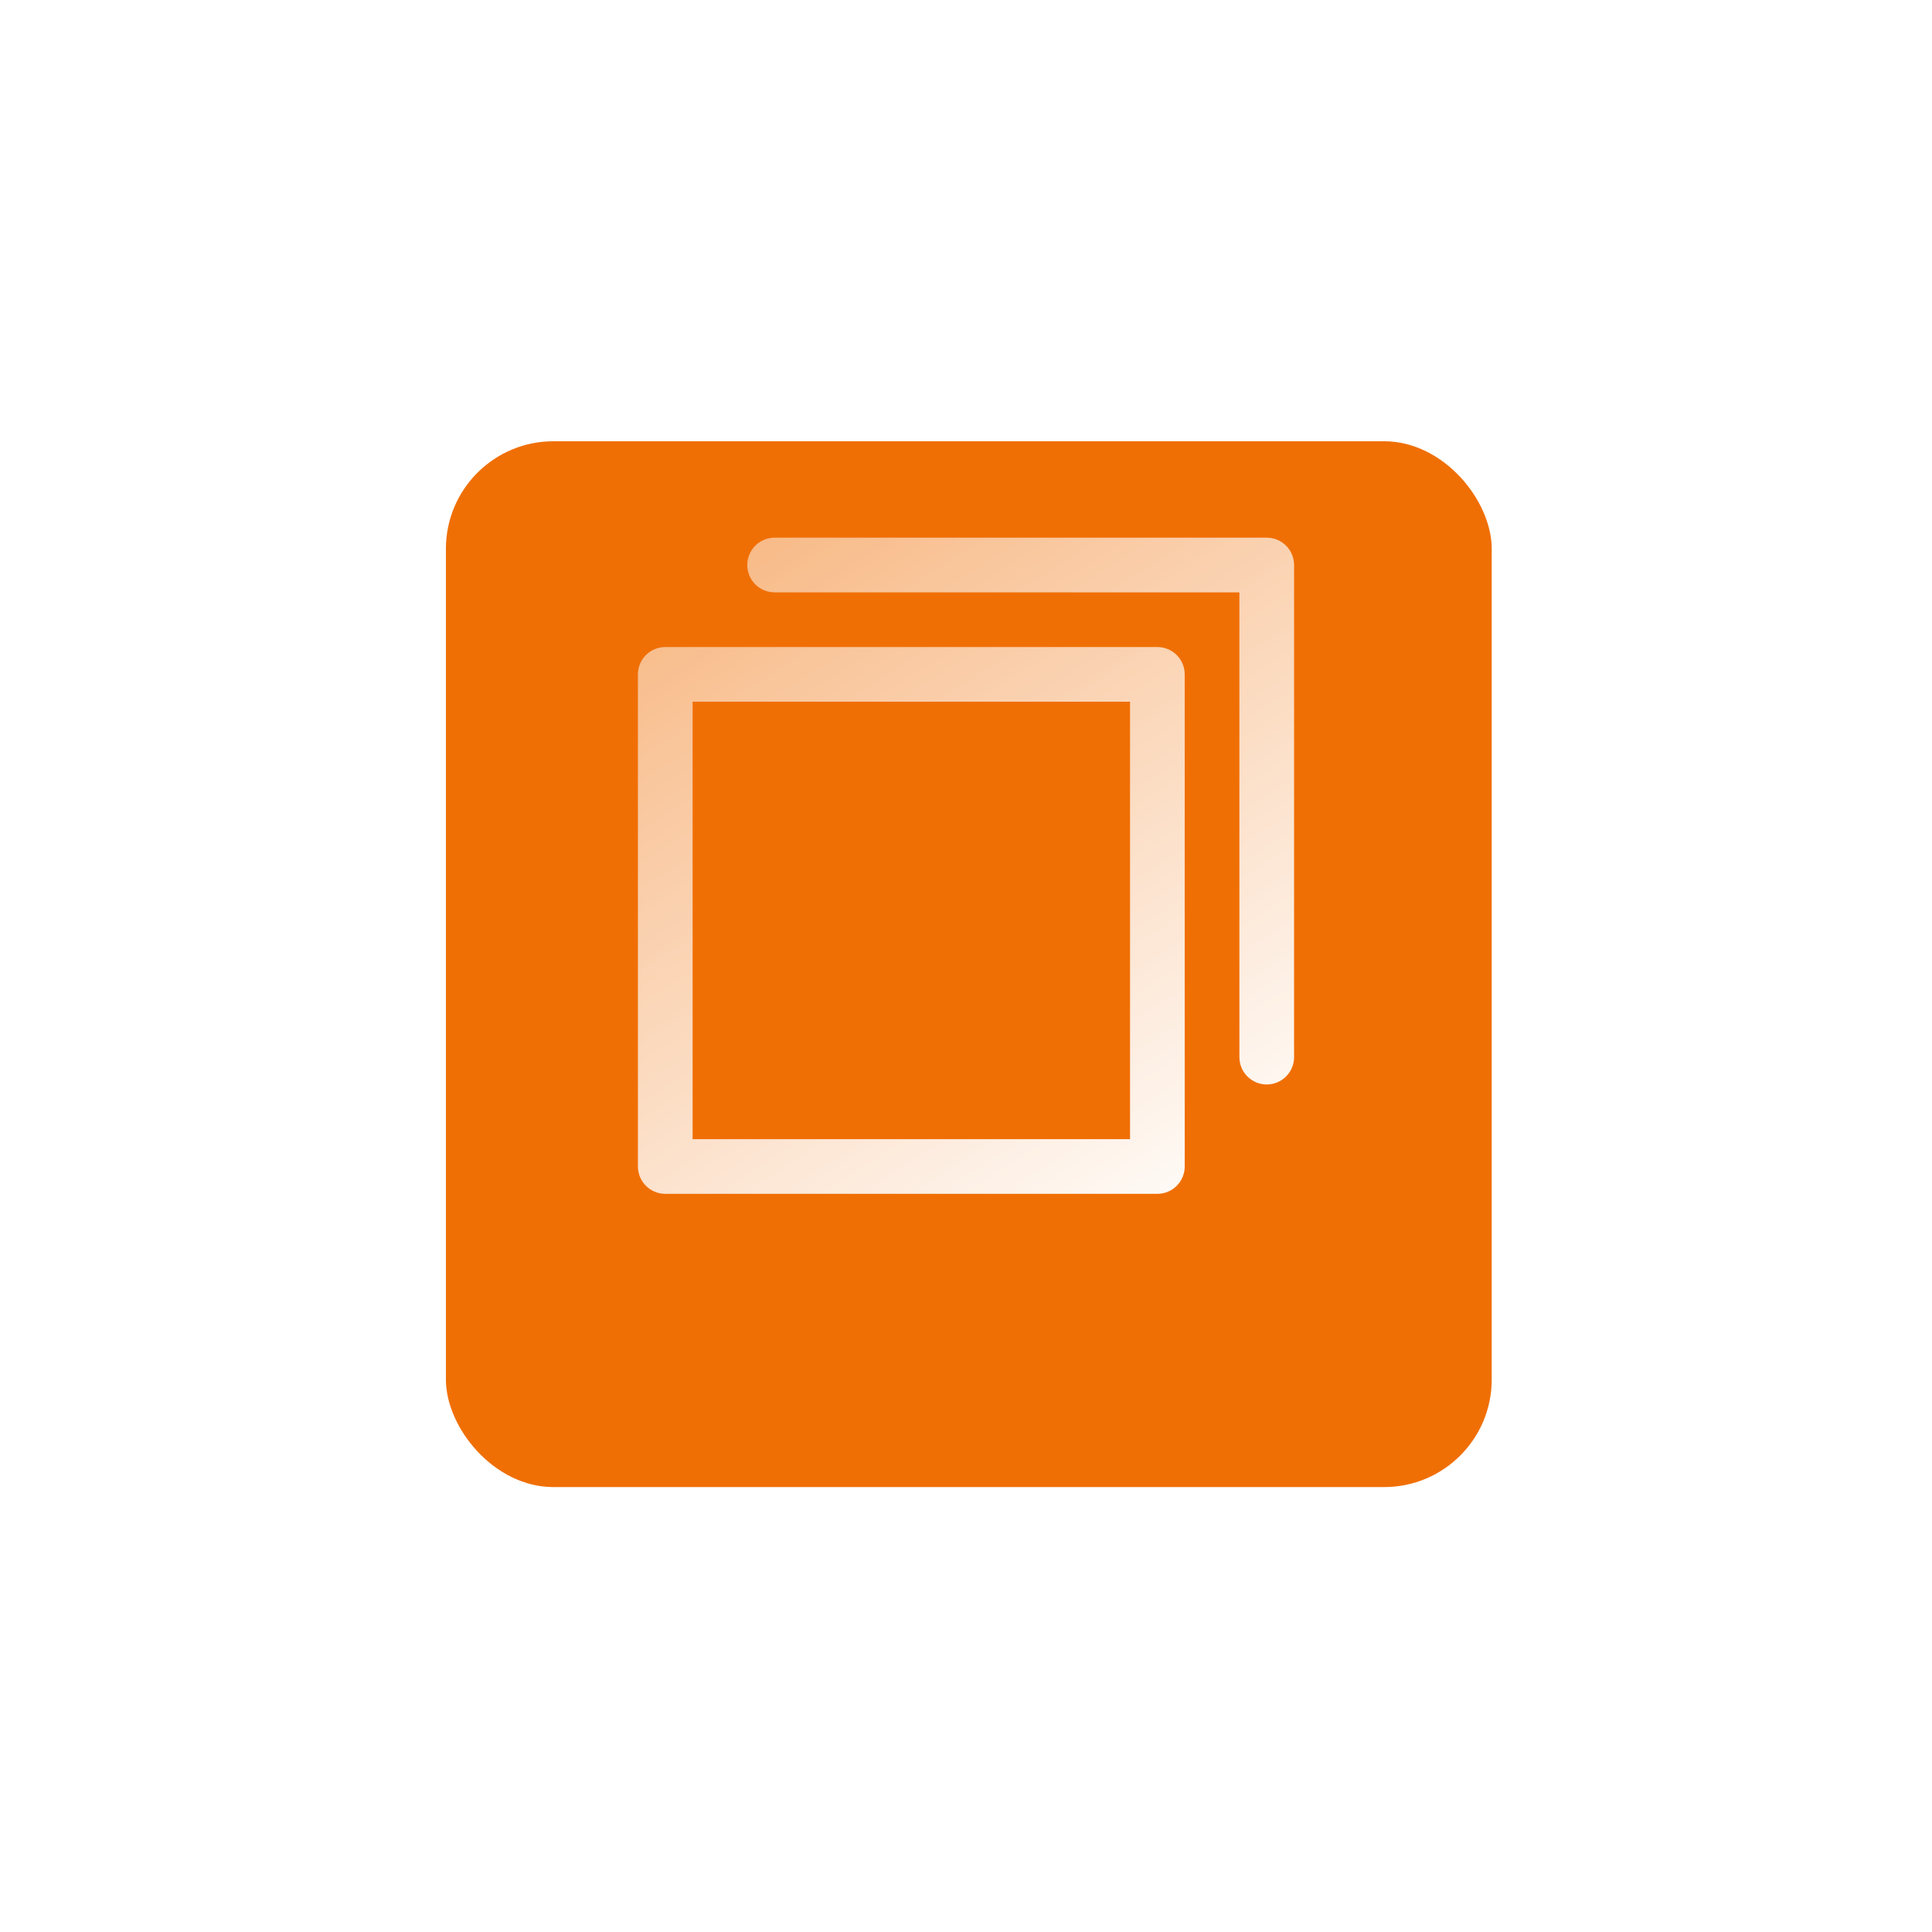
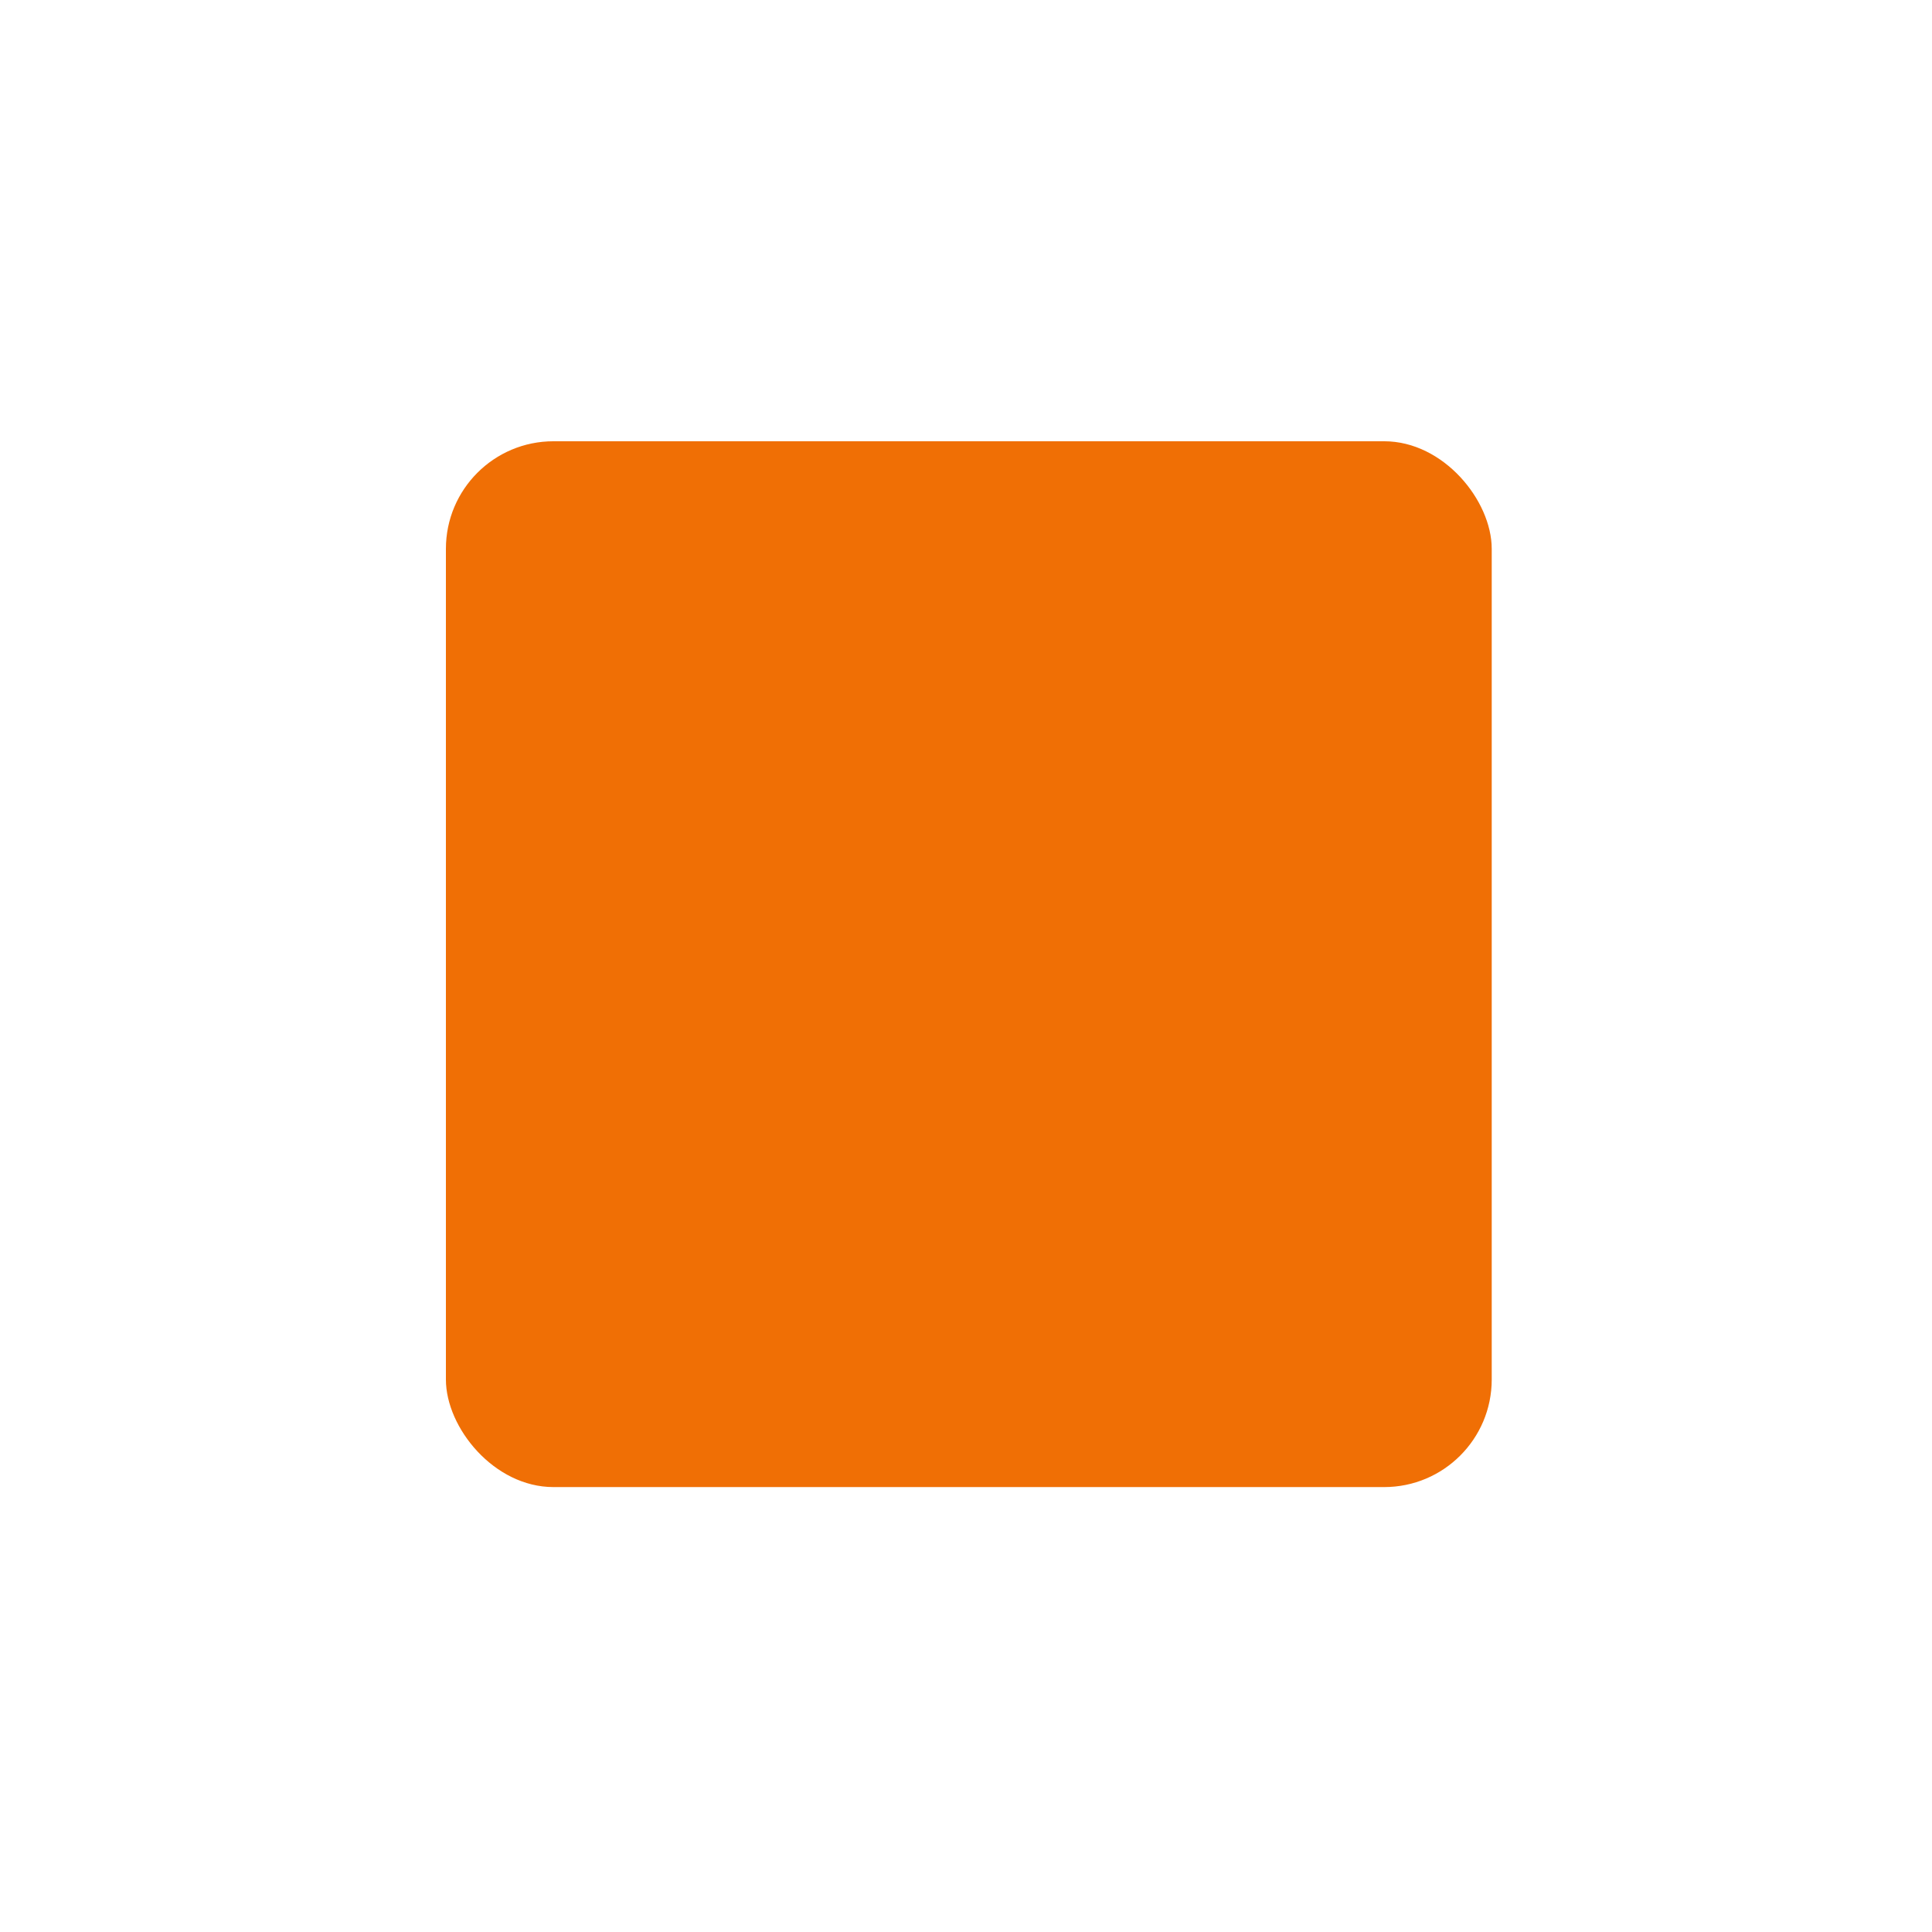
<svg xmlns="http://www.w3.org/2000/svg" width="106" height="106" viewBox="0 0 106 106" fill="none">
  <g filter="url(#filter0_d_2231_19496)">
    <rect x="24.465" y="18.31" width="57.379" height="57.379" rx="5.9" fill="#F06F05" />
  </g>
-   <path d="M63.5 35.5H36.5C36.102 35.5 35.721 35.658 35.439 35.939C35.158 36.22 35 36.602 35 37V64C35 64.398 35.158 64.779 35.439 65.06C35.721 65.342 36.102 65.5 36.5 65.5H63.5C63.898 65.5 64.279 65.342 64.561 65.06C64.842 64.779 65 64.398 65 64V37C65 36.602 64.842 36.22 64.561 35.939C64.279 35.658 63.898 35.5 63.5 35.5ZM62 62.5H38V38.5H62V62.5ZM71 31V58C71 58.398 70.842 58.779 70.561 59.06C70.279 59.342 69.898 59.5 69.5 59.5C69.102 59.5 68.721 59.342 68.439 59.06C68.158 58.779 68 58.398 68 58V32.5H42.5C42.102 32.5 41.721 32.342 41.439 32.06C41.158 31.779 41 31.398 41 31C41 30.602 41.158 30.22 41.439 29.939C41.721 29.658 42.102 29.5 42.5 29.5H69.5C69.898 29.5 70.279 29.658 70.561 29.939C70.842 30.22 71 30.602 71 31Z" fill="url(#paint0_linear_2231_19496)" />
  <defs>
    <filter id="filter0_d_2231_19496" x="0.864" y="0.61" width="104.58" height="104.581" filterUnits="userSpaceOnUse" color-interpolation-filters="sRGB">
      <feFlood flood-opacity="0" result="BackgroundImageFix" />
      <feColorMatrix in="SourceAlpha" type="matrix" values="0 0 0 0 0 0 0 0 0 0 0 0 0 0 0 0 0 0 127 0" result="hardAlpha" />
      <feOffset dy="5.9" />
      <feGaussianBlur stdDeviation="11.8" />
      <feComposite in2="hardAlpha" operator="out" />
      <feColorMatrix type="matrix" values="0 0 0 0 0 0 0 0 0 0 0 0 0 0 0 0 0 0 0.14 0" />
      <feBlend mode="normal" in2="BackgroundImageFix" result="effect1_dropShadow_2231_19496" />
      <feBlend mode="normal" in="SourceGraphic" in2="effect1_dropShadow_2231_19496" result="shape" />
    </filter>
    <linearGradient id="paint0_linear_2231_19496" x1="71" y1="65.5" x2="19.04" y2="-16.598" gradientUnits="userSpaceOnUse">
      <stop stop-color="white" />
      <stop offset="1" stop-color="white" stop-opacity="0" />
    </linearGradient>
  </defs>
</svg>